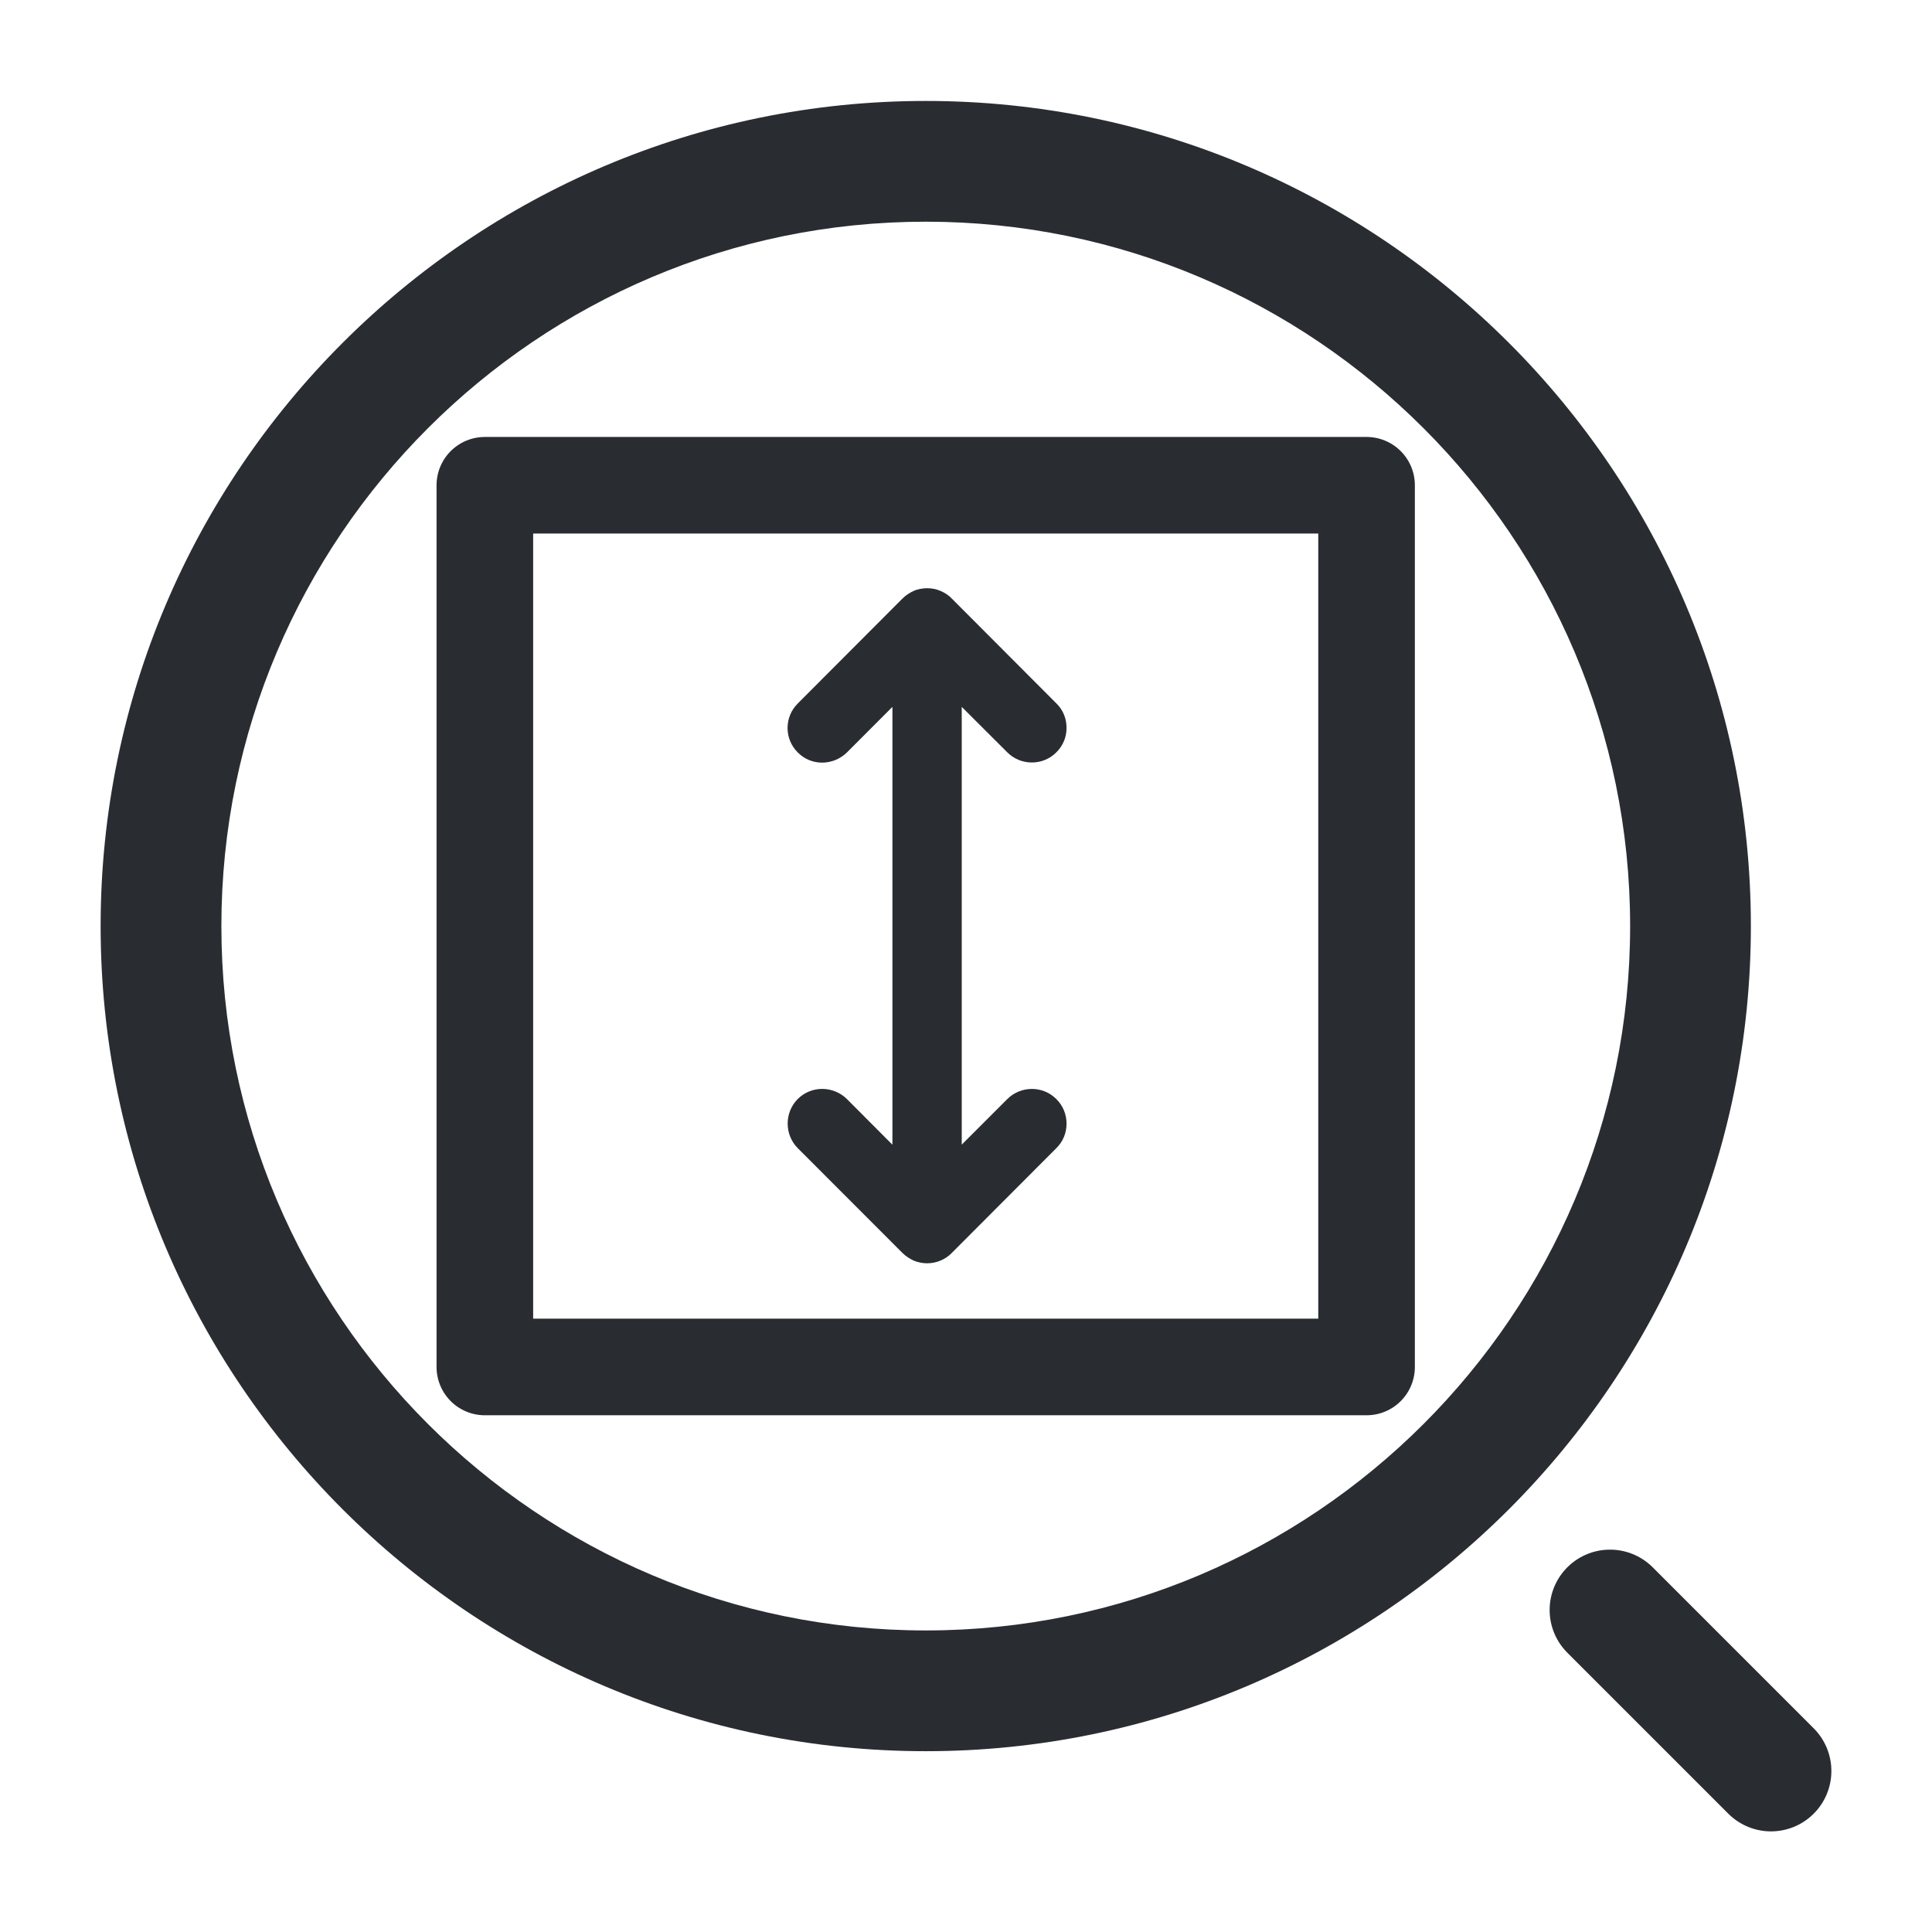
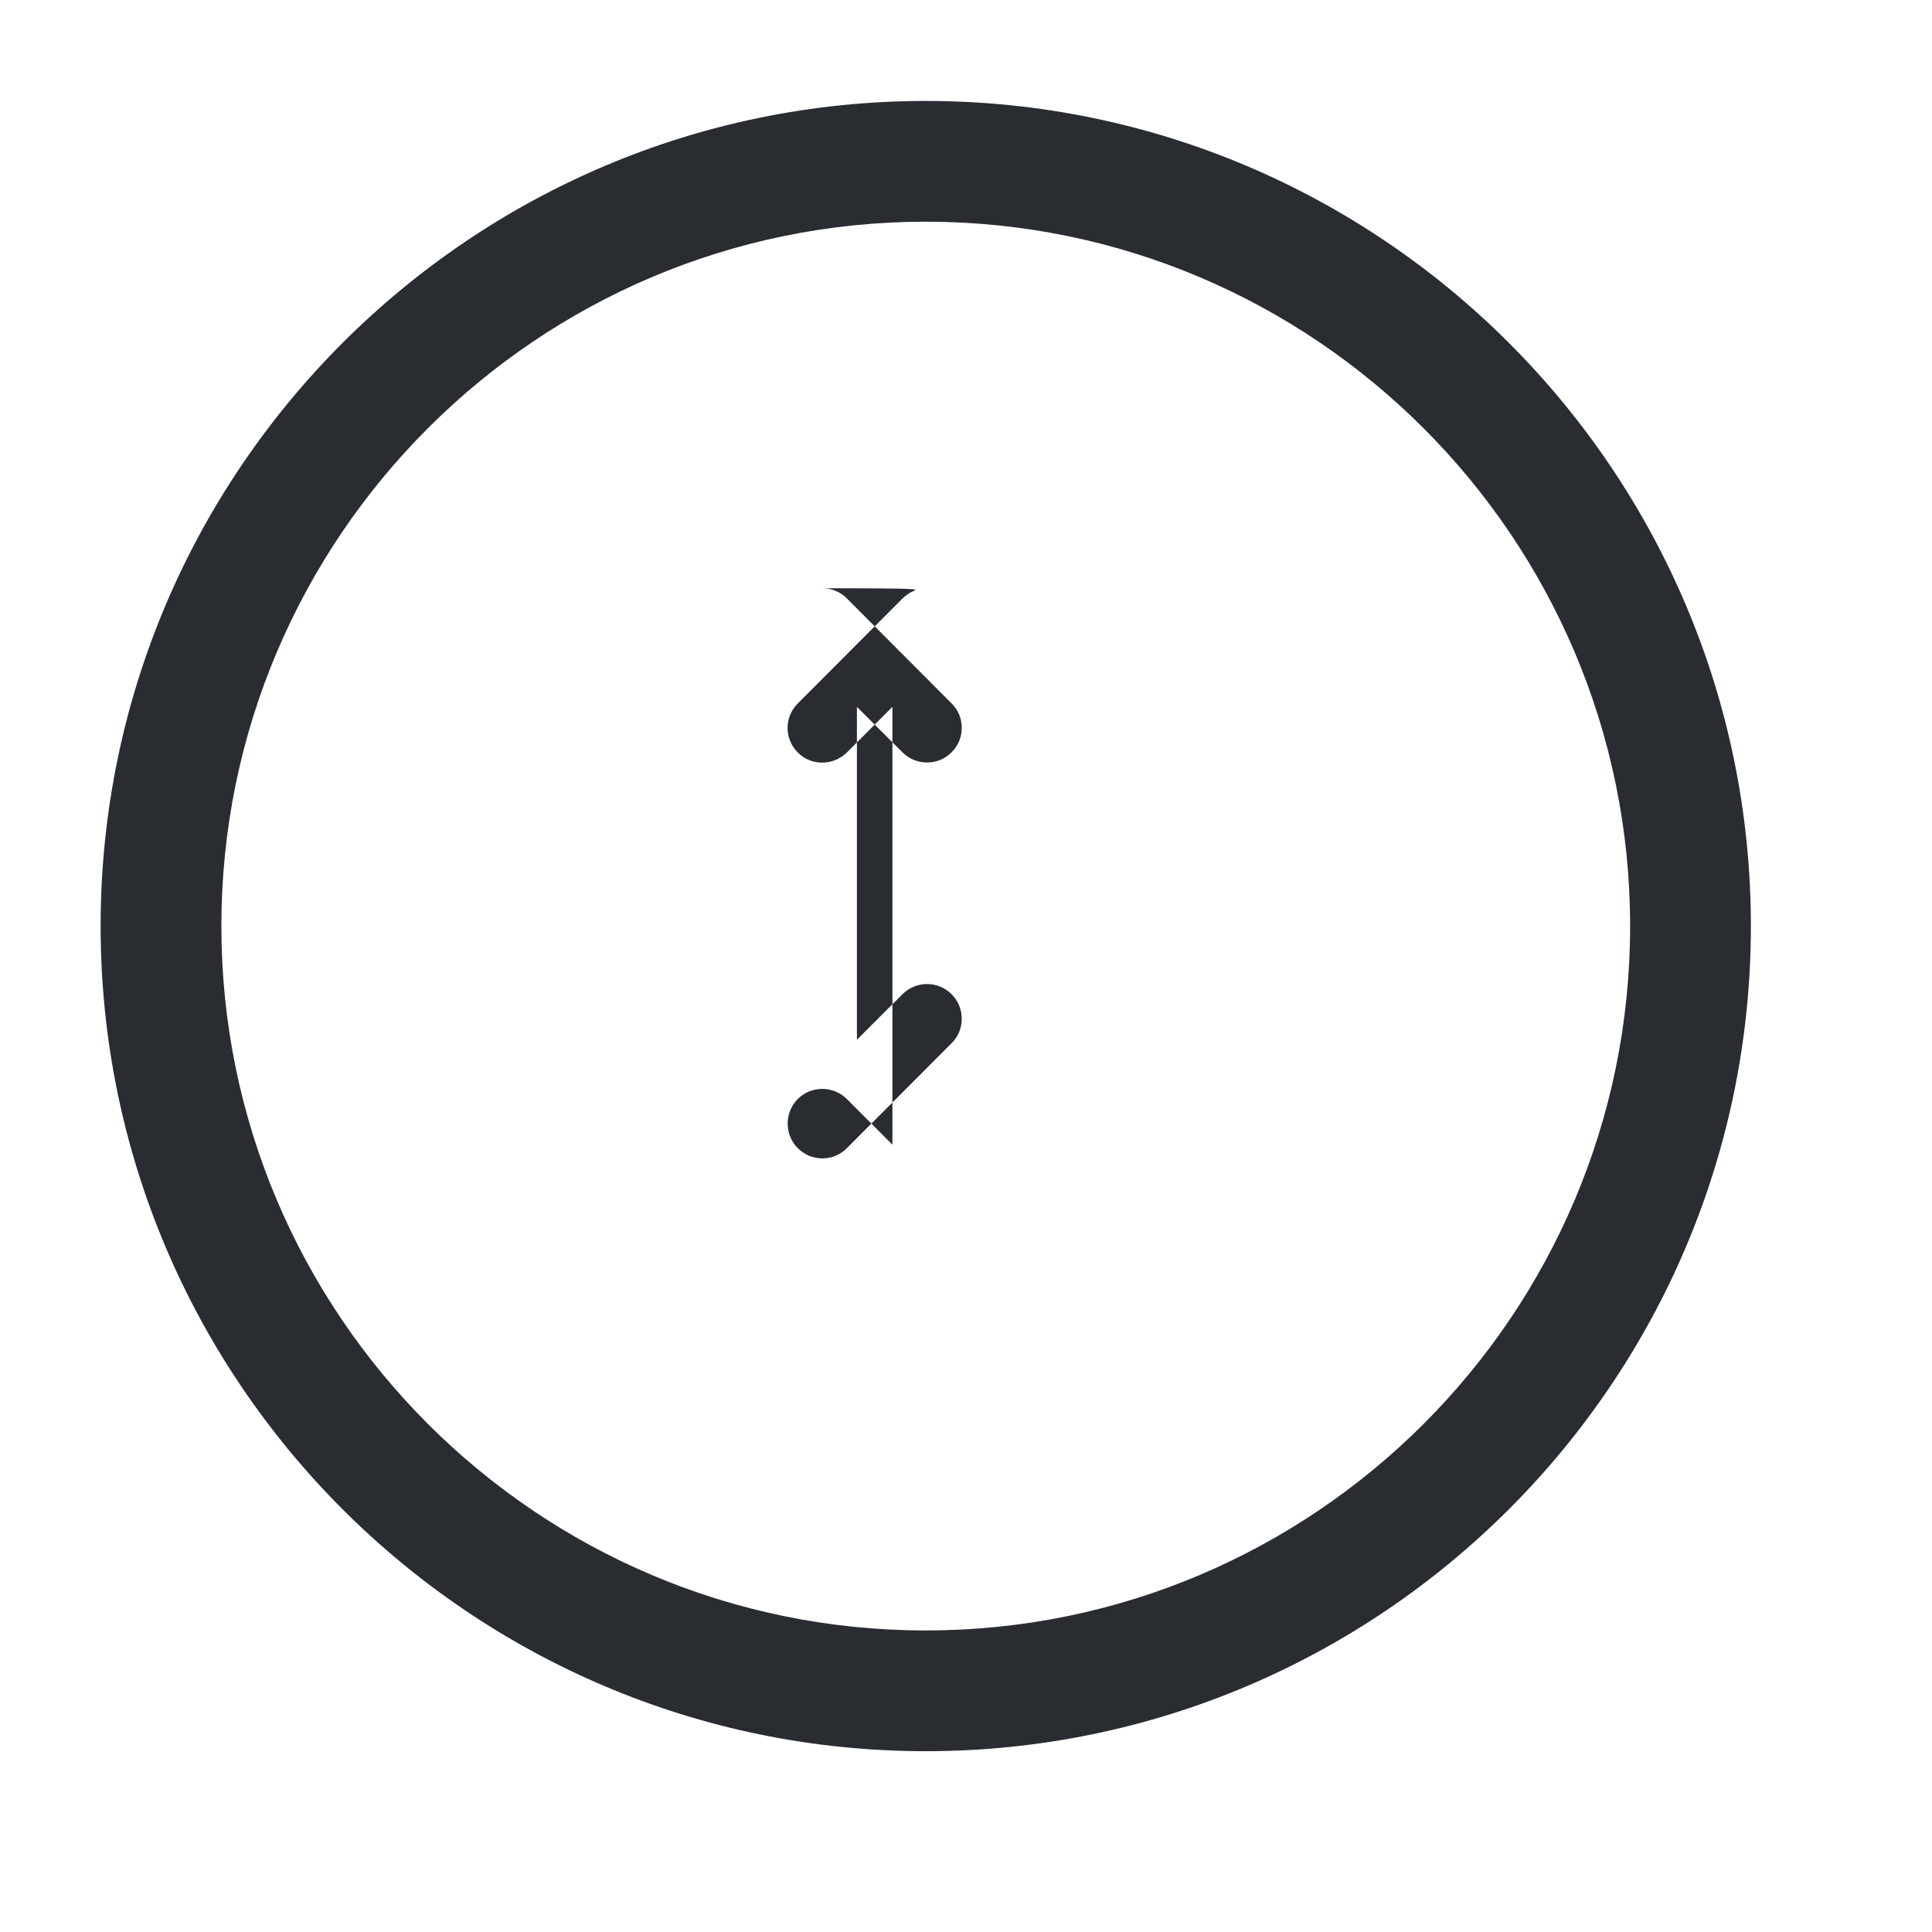
<svg xmlns="http://www.w3.org/2000/svg" version="1.1" id="Vrstva_1" x="0px" y="0px" width="24px" height="24px" viewBox="0 0 24 24" enable-background="new 0 0 24 24" xml:space="preserve">
  <g>
    <path fill="#292D32" d="M11.5,21.754c-5.652,0-10.25-4.598-10.25-10.25S5.848,1.254,11.5,1.254c5.652,0,10.25,4.598,10.25,10.25   S17.152,21.754,11.5,21.754z M11.5,2.754c-4.825,0-8.75,3.925-8.75,8.75c0,4.826,3.925,8.75,8.75,8.75   c4.825,0,8.75-3.924,8.75-8.75C20.25,6.68,16.325,2.754,11.5,2.754z" />
  </g>
-   <path fill="none" stroke="#292D32" stroke-width="1.5" stroke-linecap="round" stroke-linejoin="round" d="M22,22l-2-2" />
-   <rect x="6.023" y="6.028" fill="none" stroke="#292D32" stroke-width="1.2" stroke-linecap="round" stroke-linejoin="round" width="10.953" height="10.953" />
-   <path fill="#292D32" d="M11.349,7.341c-0.05,0.023-0.098,0.054-0.138,0.094L9.911,8.738c-0.17,0.168-0.17,0.443,0,0.61  c0.166,0.169,0.439,0.166,0.609,0l0.566-0.567v0.178v5.083v0.178l-0.566-0.568c-0.17-0.166-0.442-0.168-0.61,0  c-0.167,0.168-0.167,0.443,0,0.611l1.302,1.303c0.039,0.039,0.088,0.07,0.139,0.094c0.052,0.021,0.109,0.033,0.166,0.033  c0.059,0,0.115-0.012,0.165-0.033c0.055-0.023,0.102-0.055,0.14-0.094l1.3-1.303c0.086-0.084,0.127-0.193,0.127-0.305  c0-0.109-0.041-0.221-0.127-0.305c-0.166-0.168-0.441-0.168-0.609,0l-0.566,0.566V8.958c0-0.002,0-0.002,0-0.002V8.781l0.566,0.565  c0.168,0.168,0.443,0.168,0.609,0c0.086-0.085,0.127-0.192,0.127-0.304s-0.041-0.222-0.127-0.305l-1.3-1.303  c-0.037-0.04-0.084-0.07-0.14-0.094c-0.05-0.022-0.106-0.033-0.165-0.033C11.459,7.308,11.401,7.317,11.349,7.341z" />
+   <path fill="#292D32" d="M11.349,7.341c-0.05,0.023-0.098,0.054-0.138,0.094L9.911,8.738c-0.17,0.168-0.17,0.443,0,0.61  c0.166,0.169,0.439,0.166,0.609,0l0.566-0.567v0.178v5.083v0.178l-0.566-0.568c-0.17-0.166-0.442-0.168-0.61,0  c-0.167,0.168-0.167,0.443,0,0.611c0.039,0.039,0.088,0.07,0.139,0.094c0.052,0.021,0.109,0.033,0.166,0.033  c0.059,0,0.115-0.012,0.165-0.033c0.055-0.023,0.102-0.055,0.14-0.094l1.3-1.303c0.086-0.084,0.127-0.193,0.127-0.305  c0-0.109-0.041-0.221-0.127-0.305c-0.166-0.168-0.441-0.168-0.609,0l-0.566,0.566V8.958c0-0.002,0-0.002,0-0.002V8.781l0.566,0.565  c0.168,0.168,0.443,0.168,0.609,0c0.086-0.085,0.127-0.192,0.127-0.304s-0.041-0.222-0.127-0.305l-1.3-1.303  c-0.037-0.04-0.084-0.07-0.14-0.094c-0.05-0.022-0.106-0.033-0.165-0.033C11.459,7.308,11.401,7.317,11.349,7.341z" />
</svg>